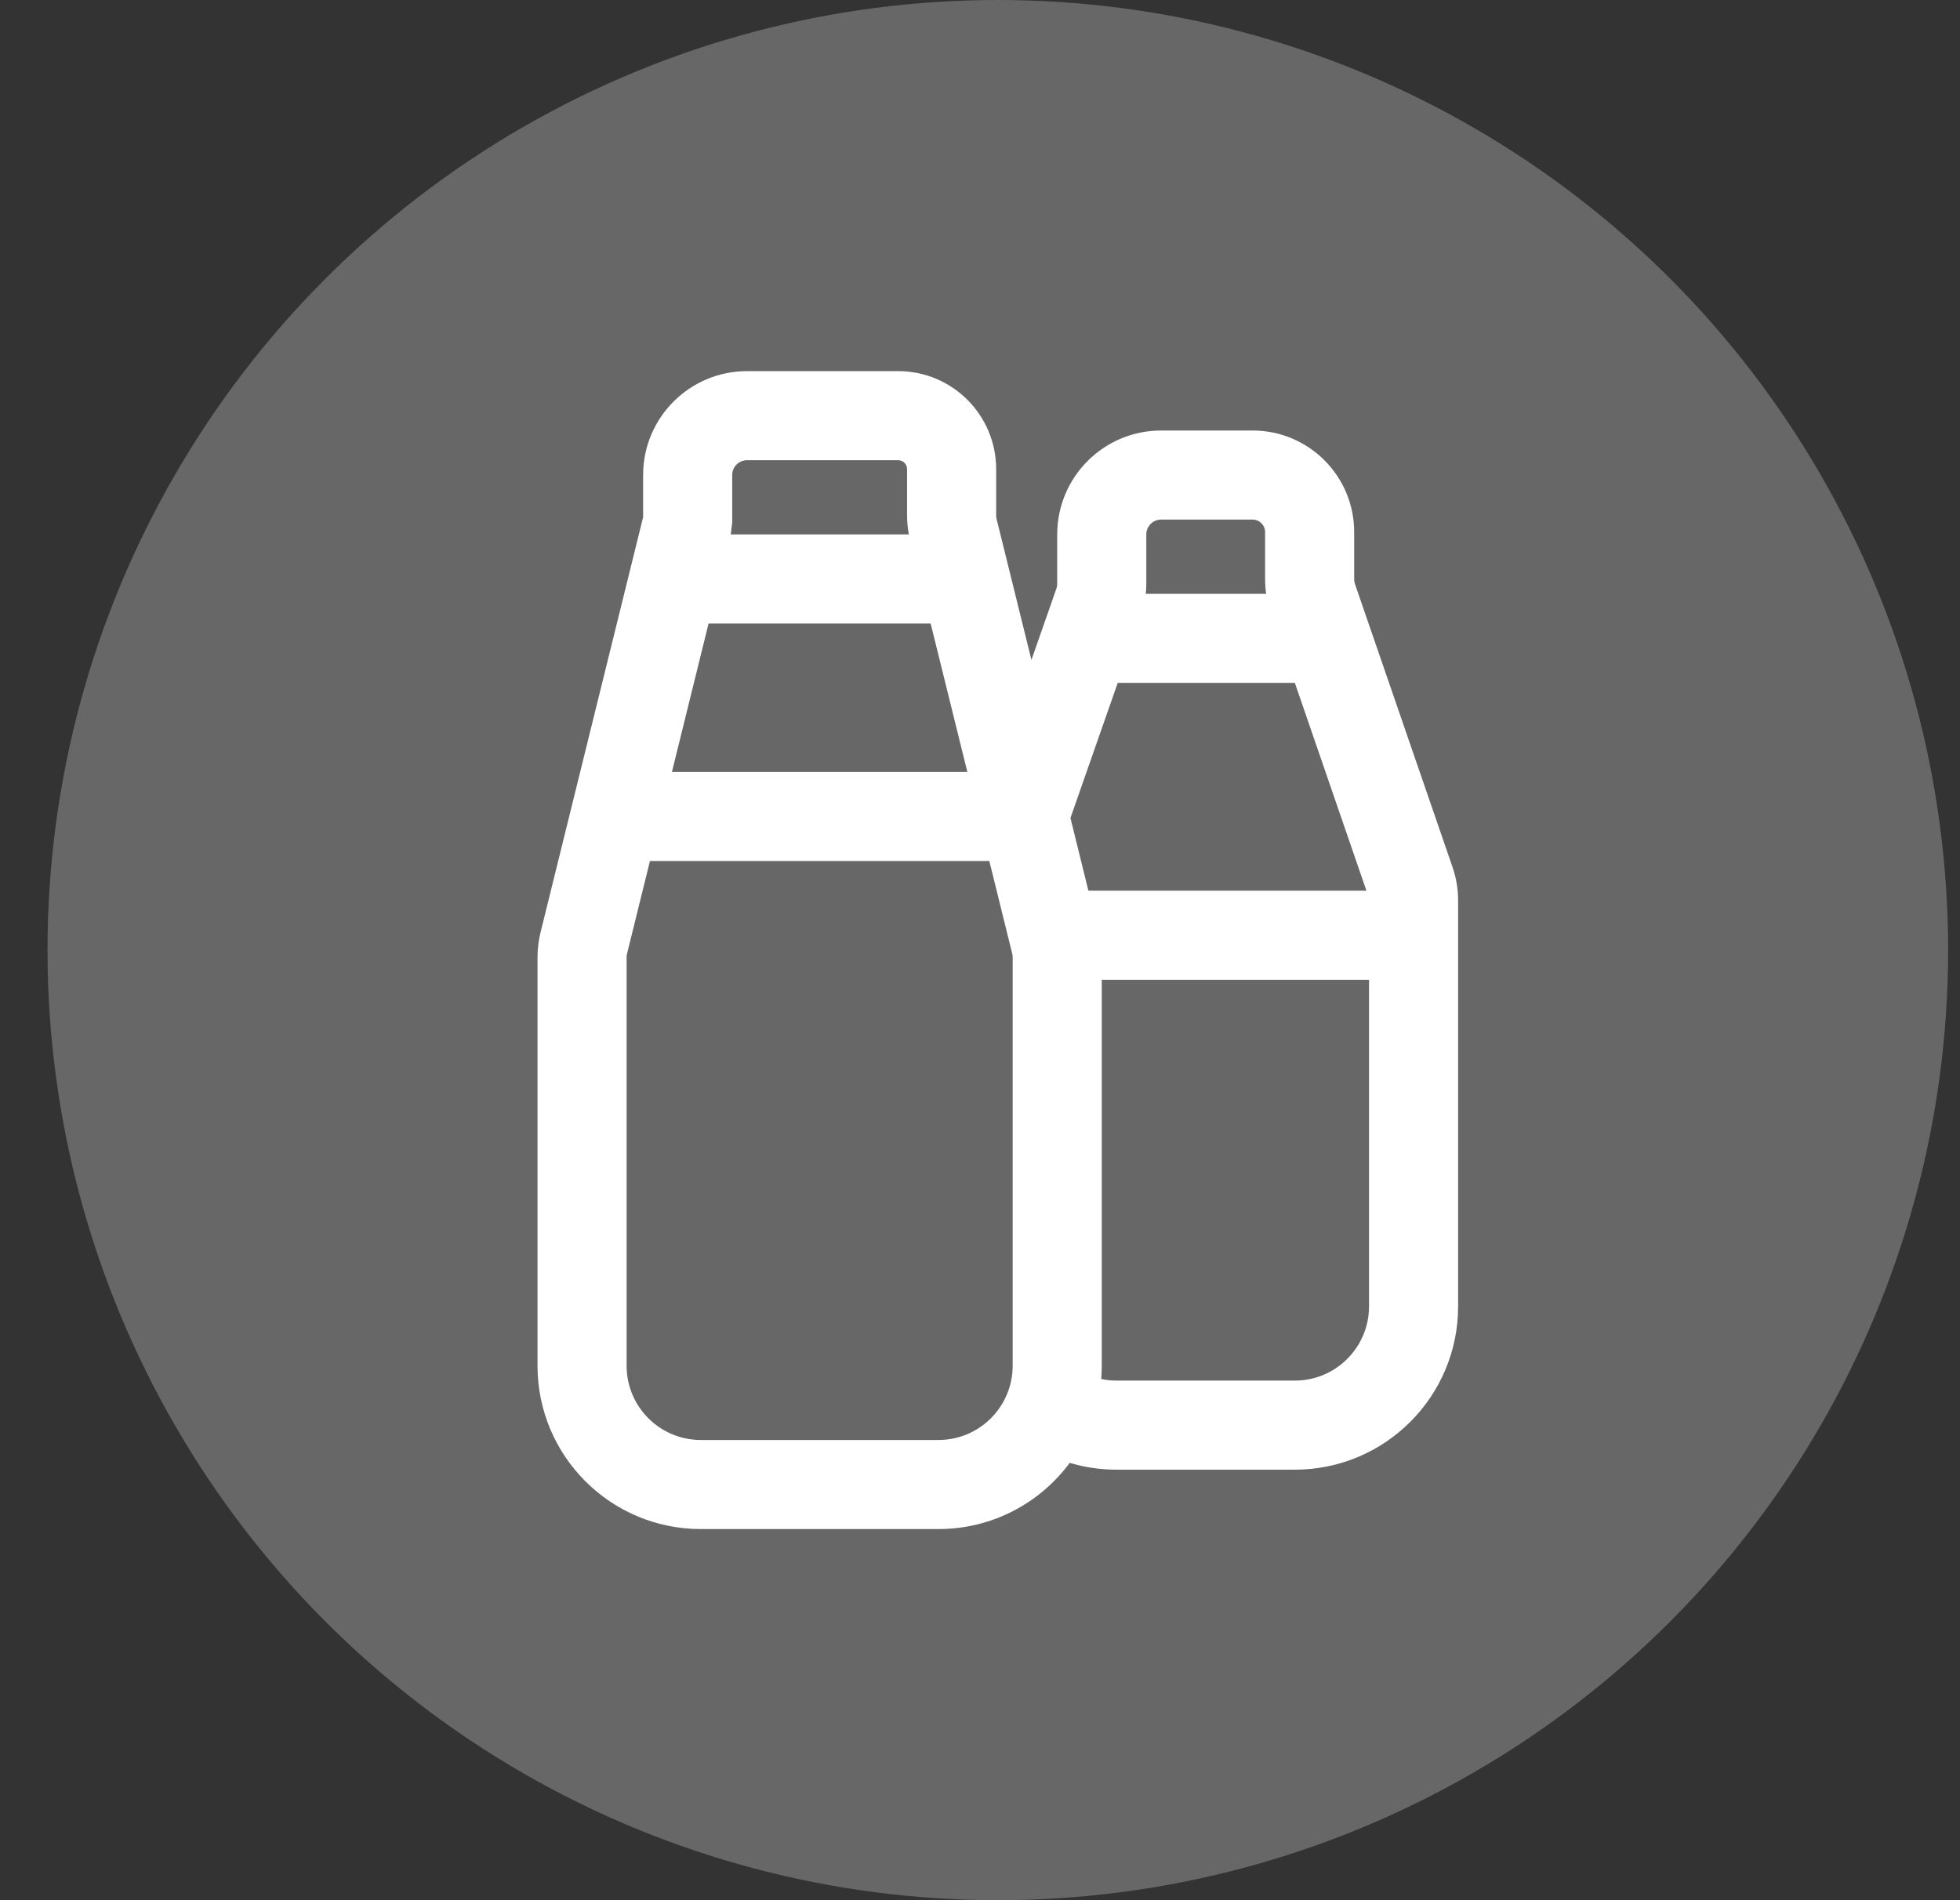
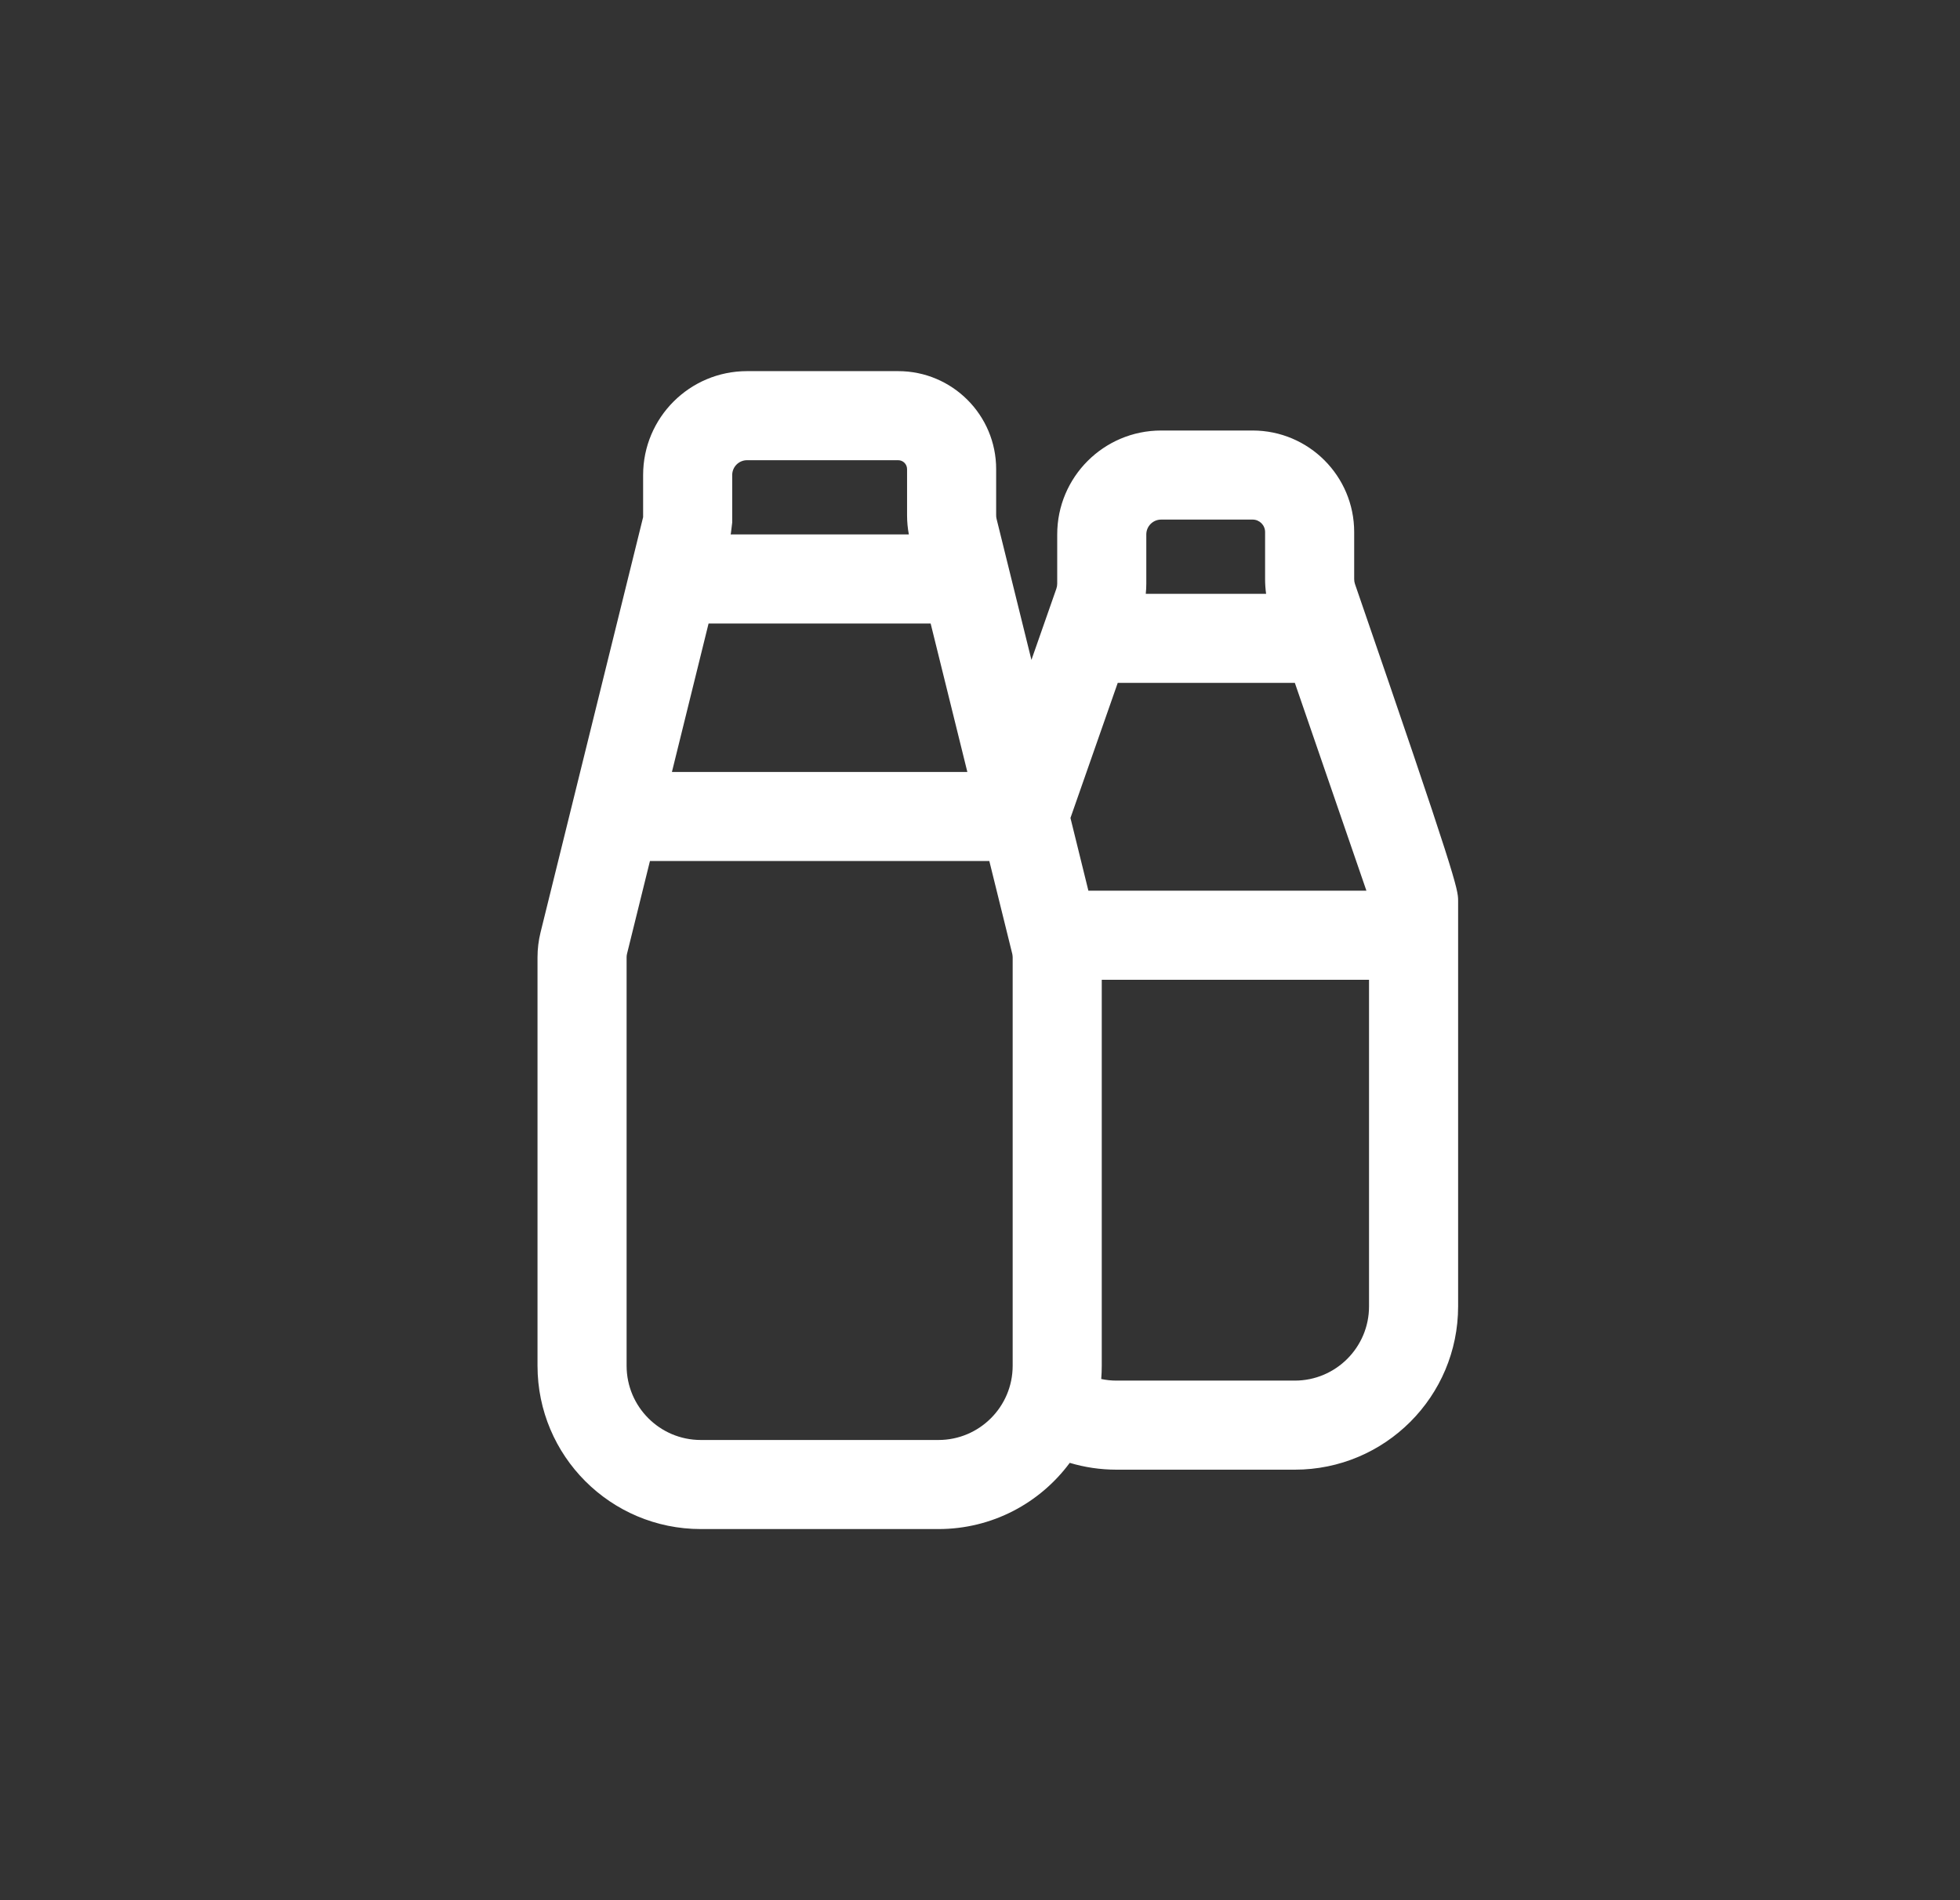
<svg xmlns="http://www.w3.org/2000/svg" width="33" height="32" viewBox="0 0 33 32" fill="none">
  <rect x="0" y="0" width="33" height="32" fill="#333333" stroke="none" />
-   <circle cx="16.8" cy="16" r="16" fill="#676767" />
-   <path fill-rule="evenodd" clip-rule="evenodd" d="M17.366 11.113L17.786 9.913C17.795 9.886 17.8 9.858 17.8 9.83V9C17.8 8.034 18.583 7.25 19.55 7.25H21.09C22.034 7.25 22.8 8.016 22.8 8.96V9.753C22.8 9.78 22.804 9.808 22.813 9.834L24.454 14.597C24.518 14.781 24.55 14.973 24.55 15.167V22C24.55 23.519 23.319 24.75 21.8 24.75H18.8C18.526 24.75 18.261 24.71 18.011 24.635C17.51 25.312 16.706 25.75 15.8 25.75H11.8C10.281 25.75 9.05 24.519 9.05 23V16.122C9.05 15.98 9.067 15.839 9.101 15.702L10.828 8.709V8C10.828 7.034 11.611 6.25 12.578 6.25H15.122C16.033 6.25 16.772 6.989 16.772 7.9V8.678C16.772 8.699 16.774 8.719 16.779 8.738L17.366 11.113ZM16.657 14.5L17.043 16.062C17.047 16.081 17.05 16.101 17.05 16.122V23C17.05 23.69 16.49 24.25 15.8 24.25H11.8C11.109 24.25 10.55 23.69 10.55 23V16.122C10.55 16.101 10.552 16.081 10.557 16.062L10.943 14.5H16.657ZM11.313 13H16.287L15.669 10.5H11.93L11.313 13ZM12.301 9L12.306 8.98L12.328 8.8V8C12.328 7.862 12.44 7.75 12.578 7.75H15.122C15.205 7.75 15.272 7.817 15.272 7.9V8.678C15.272 8.786 15.282 8.894 15.302 9H12.301ZM23.05 22V16.5H18.55V23C18.55 23.075 18.547 23.149 18.541 23.223C18.624 23.241 18.711 23.25 18.8 23.25H21.8C22.49 23.25 23.05 22.69 23.05 22ZM19.291 10C19.297 9.944 19.3 9.887 19.3 9.83V9C19.3 8.862 19.412 8.75 19.55 8.75H21.09C21.206 8.75 21.3 8.844 21.3 8.96V9.753C21.3 9.835 21.306 9.918 21.317 10H19.291ZM21.801 11.5H18.819L18.023 13.775L18.325 15H23.006L21.801 11.5Z" fill="white" />
+   <path fill-rule="evenodd" clip-rule="evenodd" d="M17.366 11.113L17.786 9.913C17.795 9.886 17.8 9.858 17.8 9.83V9C17.8 8.034 18.583 7.25 19.55 7.25H21.09C22.034 7.25 22.8 8.016 22.8 8.96V9.753C22.8 9.78 22.804 9.808 22.813 9.834C24.518 14.781 24.55 14.973 24.55 15.167V22C24.55 23.519 23.319 24.75 21.8 24.75H18.8C18.526 24.75 18.261 24.71 18.011 24.635C17.51 25.312 16.706 25.75 15.8 25.75H11.8C10.281 25.75 9.05 24.519 9.05 23V16.122C9.05 15.98 9.067 15.839 9.101 15.702L10.828 8.709V8C10.828 7.034 11.611 6.25 12.578 6.25H15.122C16.033 6.25 16.772 6.989 16.772 7.9V8.678C16.772 8.699 16.774 8.719 16.779 8.738L17.366 11.113ZM16.657 14.5L17.043 16.062C17.047 16.081 17.05 16.101 17.05 16.122V23C17.05 23.69 16.49 24.25 15.8 24.25H11.8C11.109 24.25 10.55 23.69 10.55 23V16.122C10.55 16.101 10.552 16.081 10.557 16.062L10.943 14.5H16.657ZM11.313 13H16.287L15.669 10.5H11.93L11.313 13ZM12.301 9L12.306 8.98L12.328 8.8V8C12.328 7.862 12.44 7.75 12.578 7.75H15.122C15.205 7.75 15.272 7.817 15.272 7.9V8.678C15.272 8.786 15.282 8.894 15.302 9H12.301ZM23.05 22V16.5H18.55V23C18.55 23.075 18.547 23.149 18.541 23.223C18.624 23.241 18.711 23.25 18.8 23.25H21.8C22.49 23.25 23.05 22.69 23.05 22ZM19.291 10C19.297 9.944 19.3 9.887 19.3 9.83V9C19.3 8.862 19.412 8.75 19.55 8.75H21.09C21.206 8.75 21.3 8.844 21.3 8.96V9.753C21.3 9.835 21.306 9.918 21.317 10H19.291ZM21.801 11.5H18.819L18.023 13.775L18.325 15H23.006L21.801 11.5Z" fill="white" />
</svg>